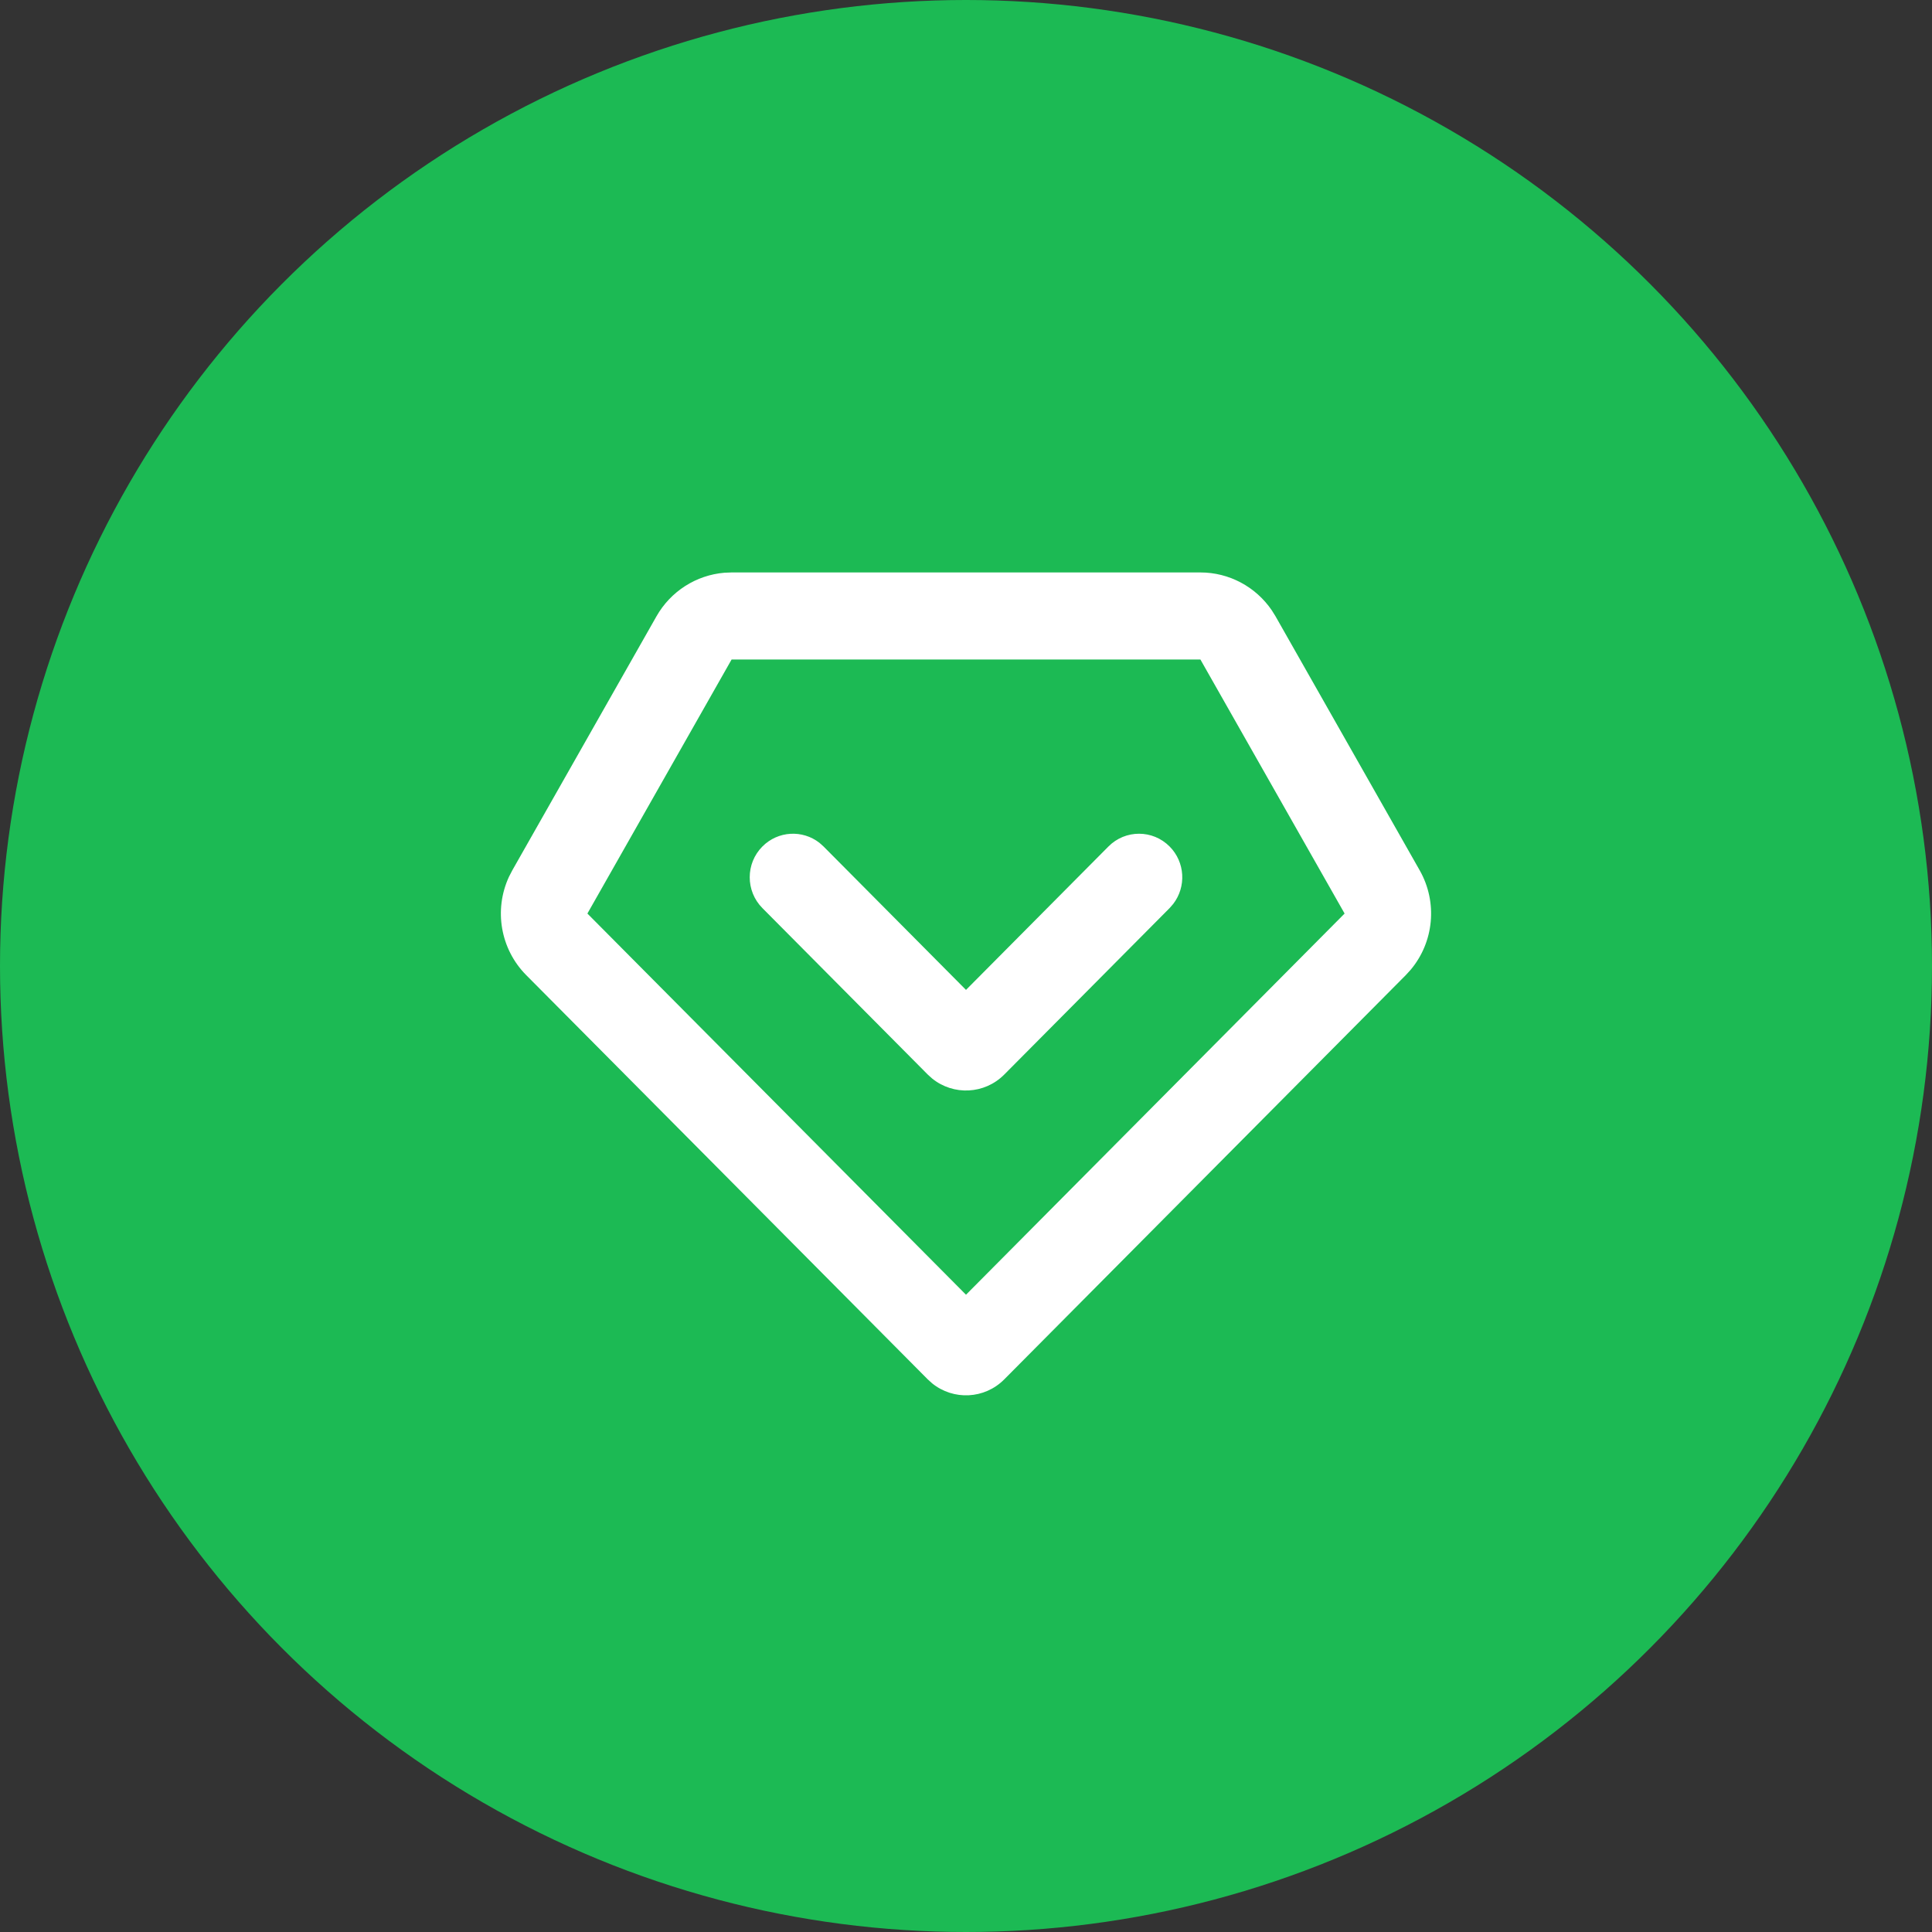
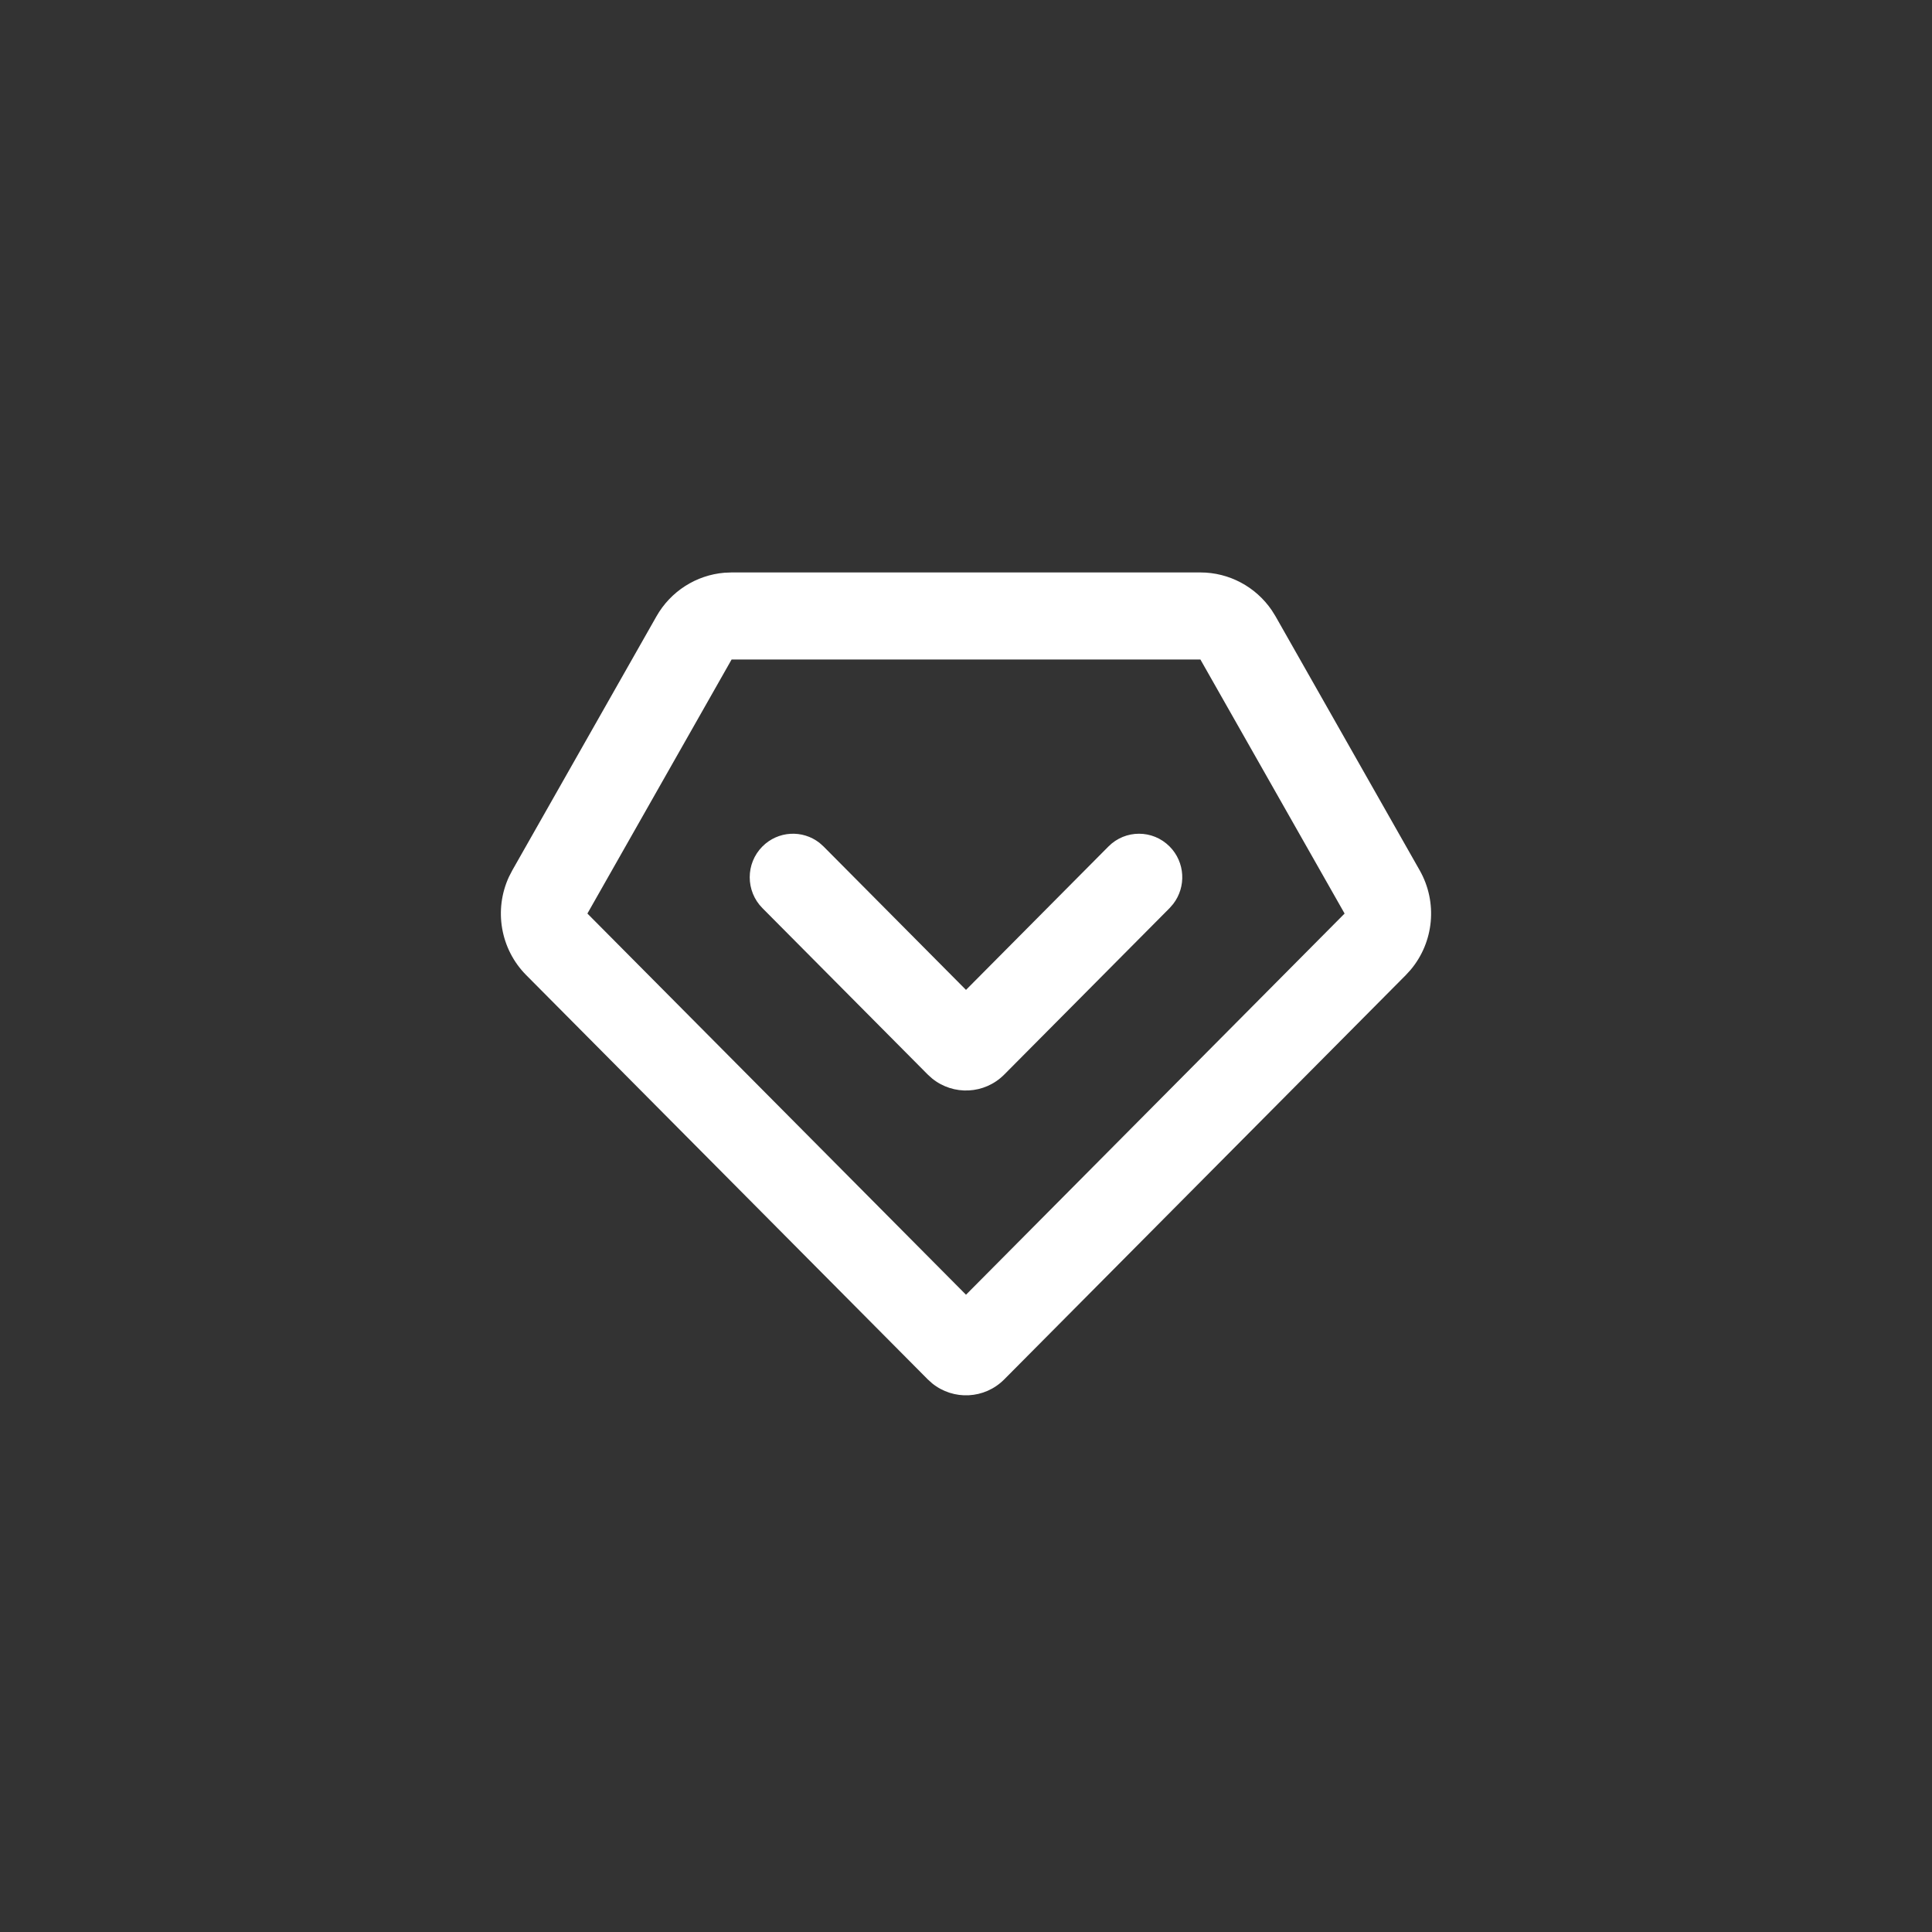
<svg xmlns="http://www.w3.org/2000/svg" fill="none" viewBox="0 0 54 54" height="54" width="54">
  <rect x="0" y="0" width="54" height="54" fill="#333333" stroke="none" />
-   <circle fill="#1CBA54" r="27" cy="27" cx="27" />
  <path fill="white" d="M33.552 16C34.353 16 35.097 16.399 35.546 17.057L35.652 17.227L39.681 24.326C40.188 25.22 40.08 26.33 39.429 27.105L39.292 27.255L28.069 38.554C27.518 39.109 26.648 39.146 26.054 38.665L25.931 38.554L14.708 27.255C13.985 26.527 13.8 25.428 14.225 24.508L14.319 24.326L18.348 17.227C18.746 16.526 19.459 16.074 20.249 16.008L20.448 16H33.552ZM33.552 18.434H20.448L16.418 25.534L27 36.188L37.582 25.534L33.552 18.434ZM21.309 23.66C21.745 23.221 22.431 23.187 22.905 23.558L23.019 23.66L27 27.668L30.981 23.66C31.453 23.184 32.219 23.184 32.691 23.66C33.127 24.098 33.16 24.789 32.791 25.266L32.691 25.381L28.069 30.034C27.518 30.589 26.648 30.626 26.054 30.145L25.931 30.034L21.309 25.381C20.837 24.905 20.837 24.135 21.309 23.66Z" />
</svg>